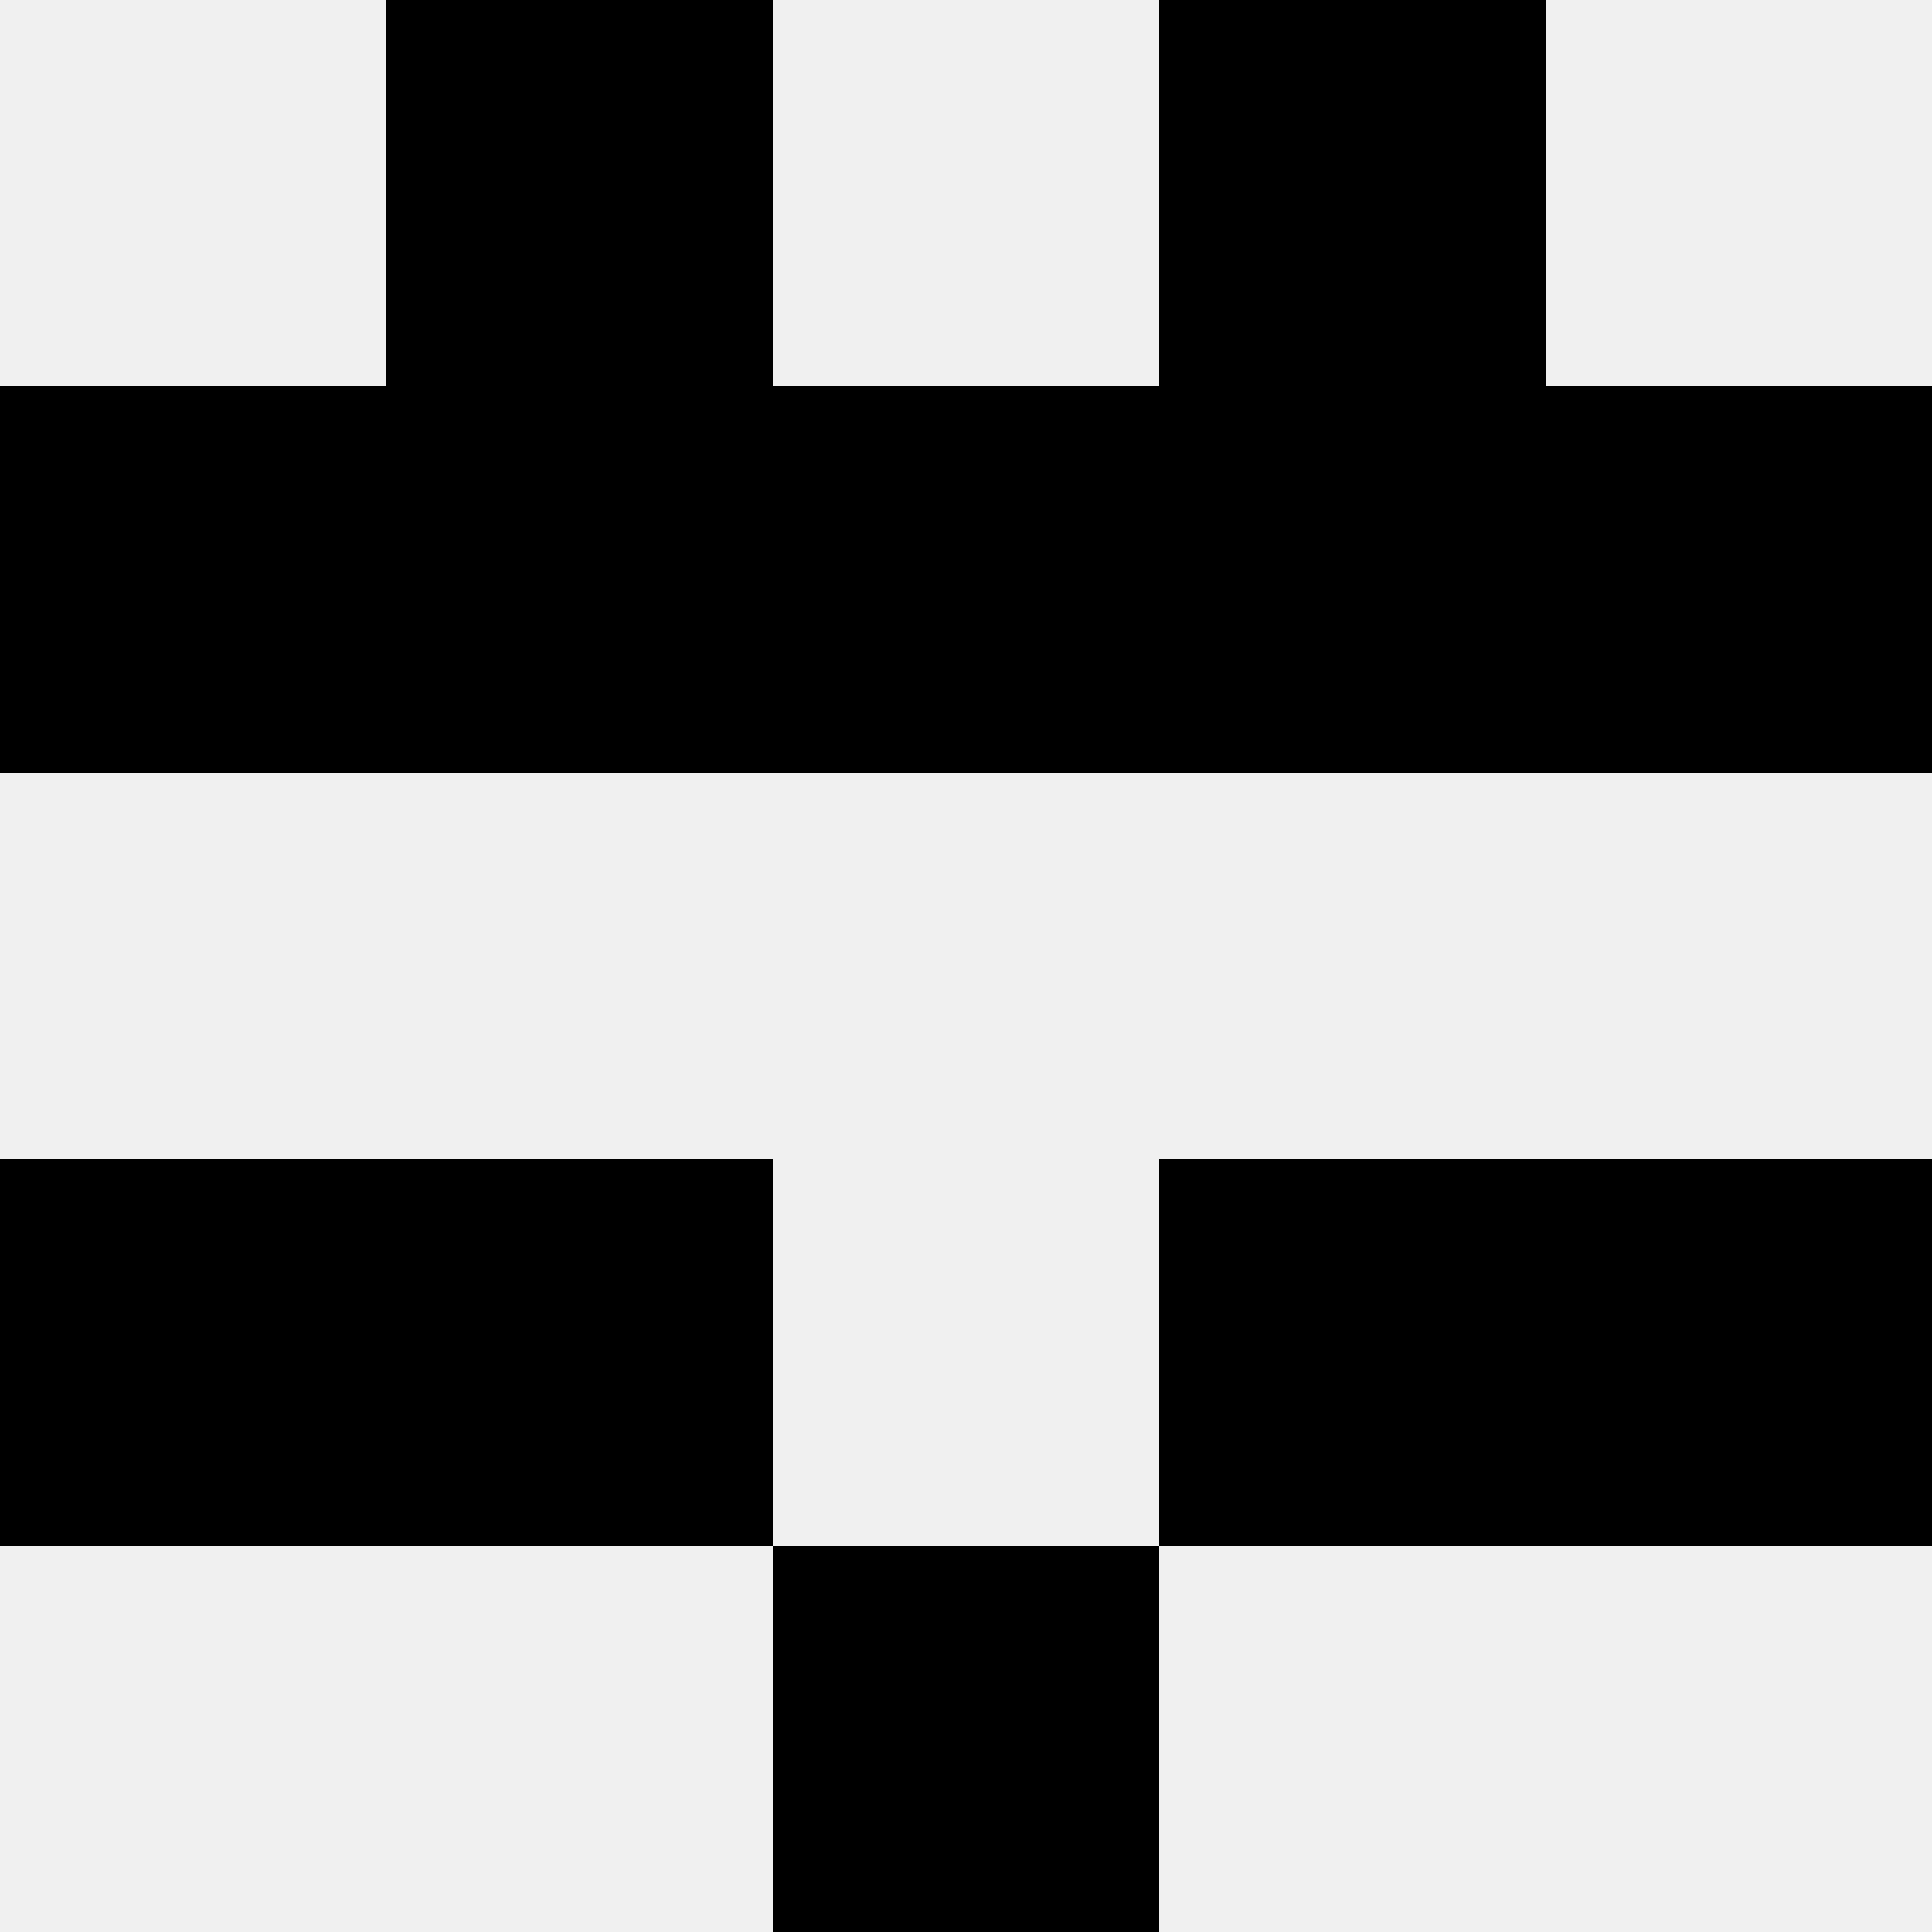
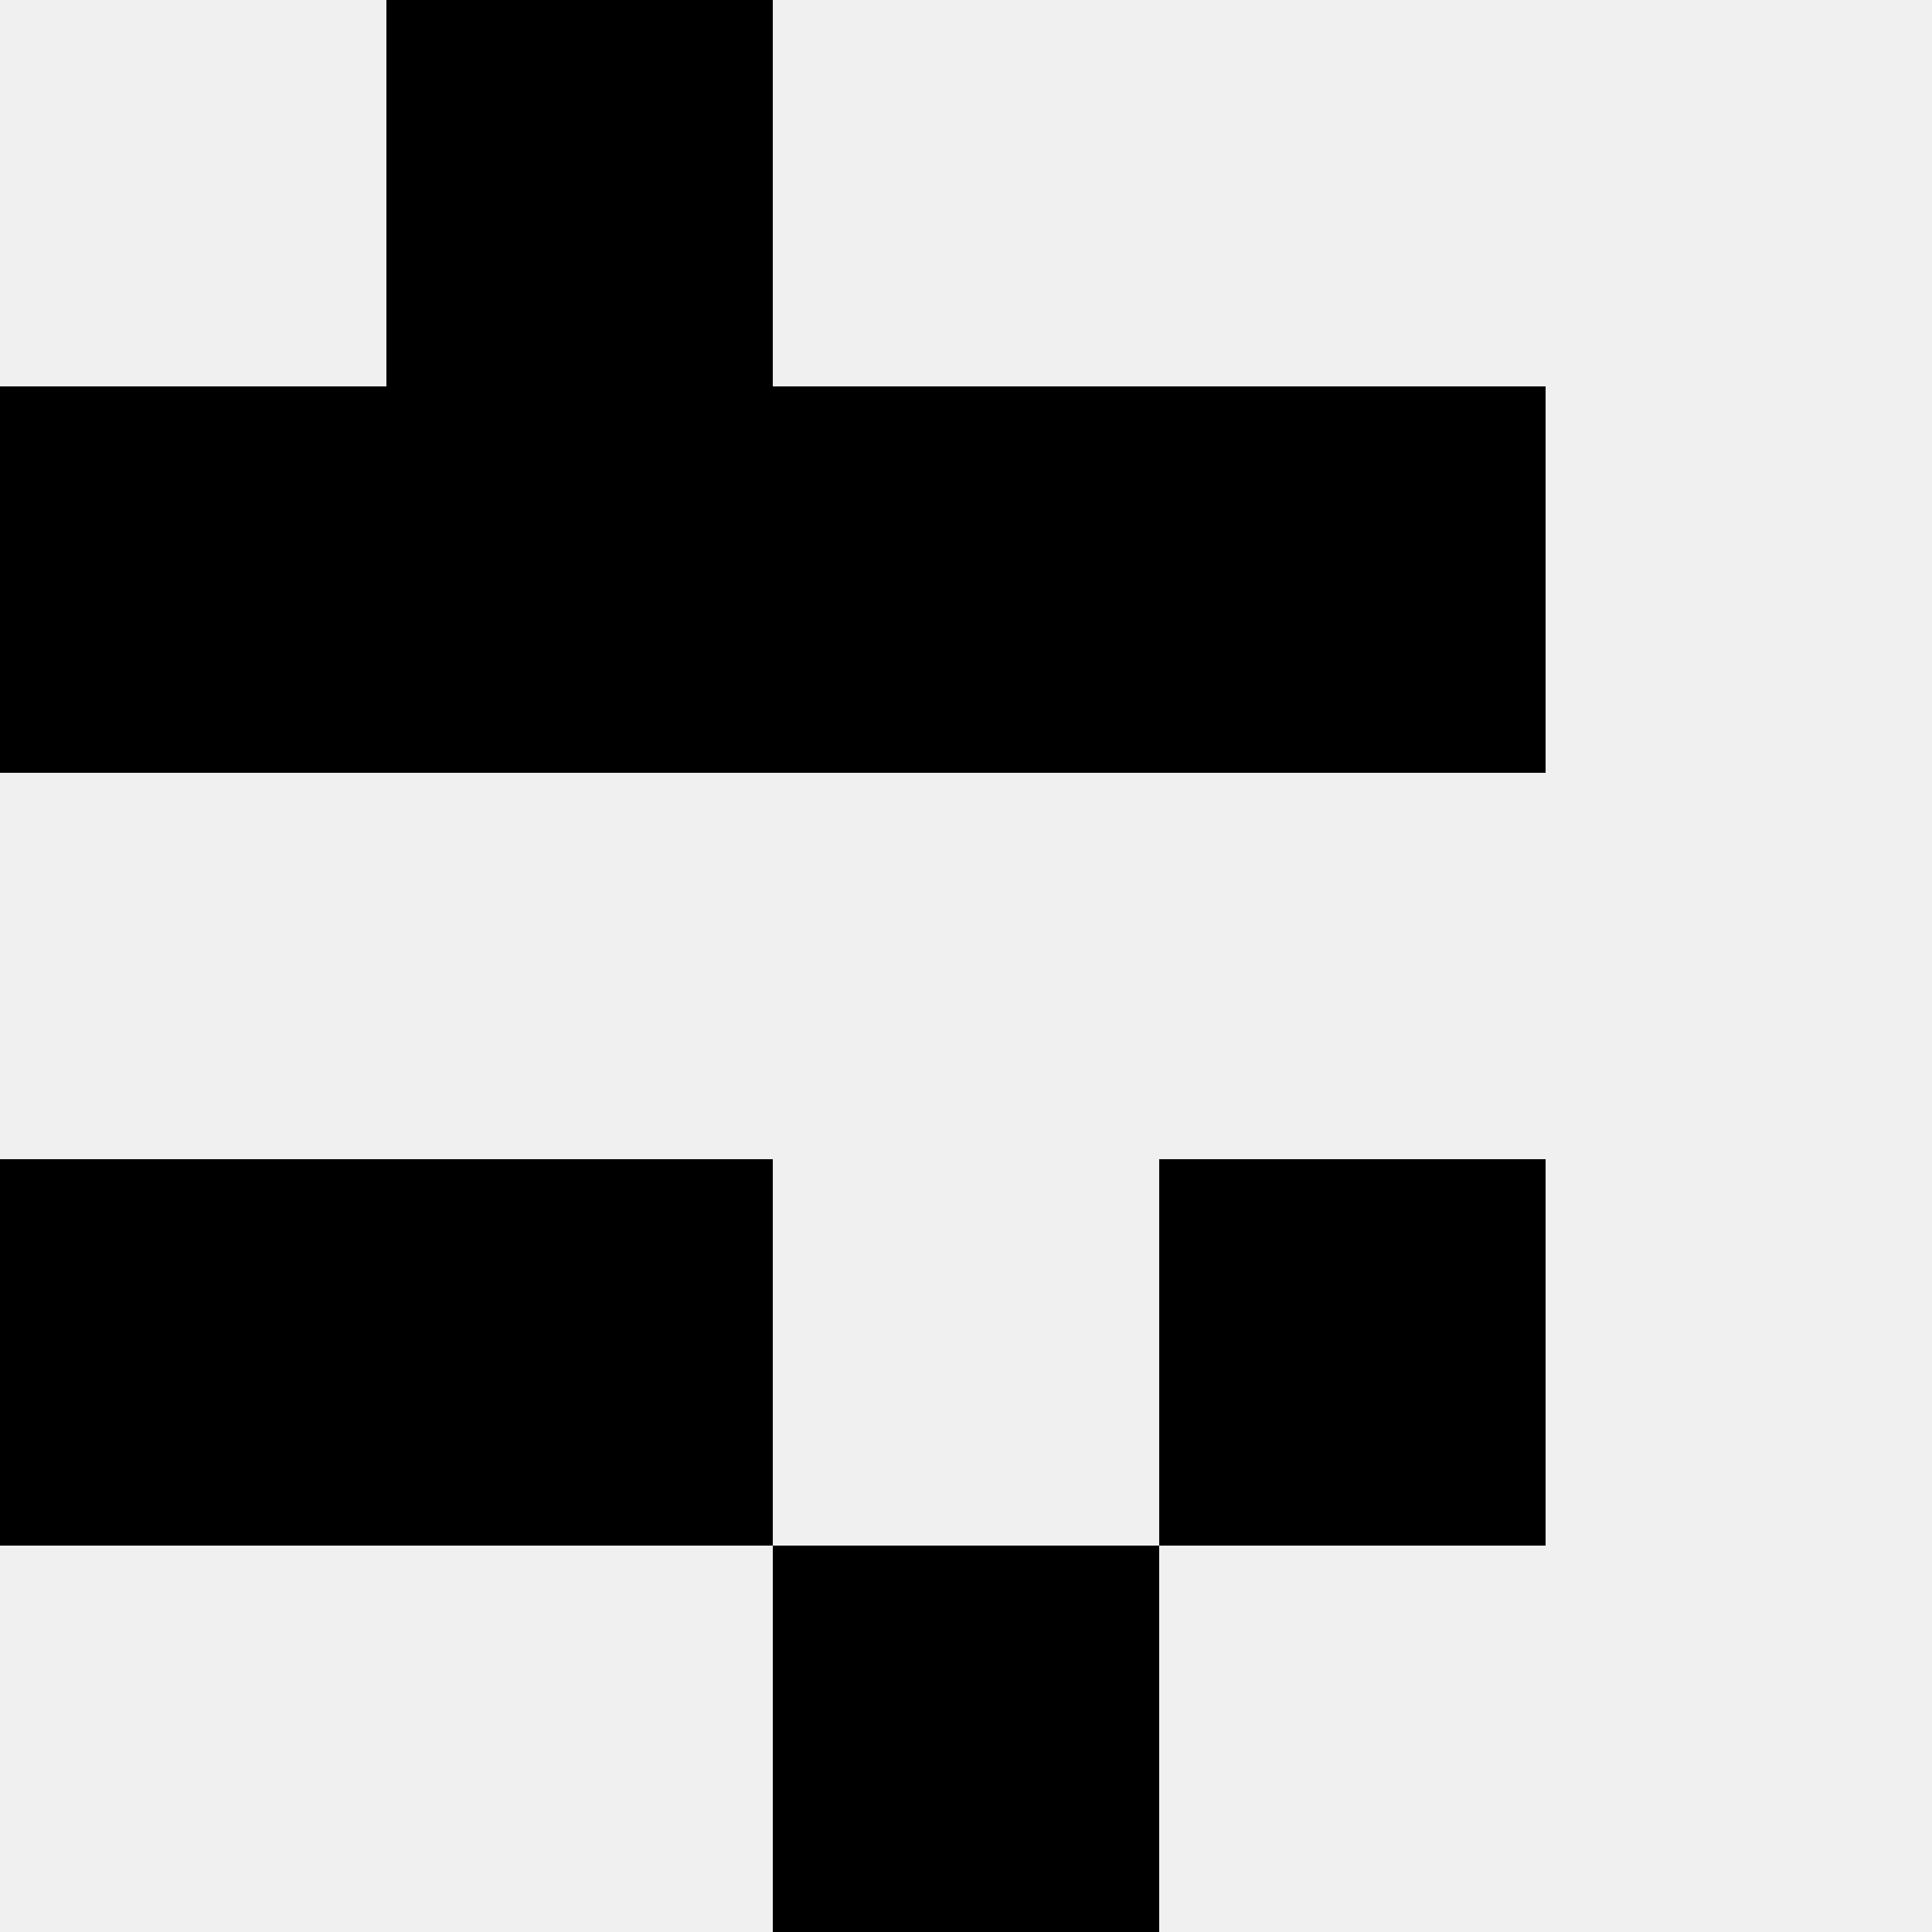
<svg xmlns="http://www.w3.org/2000/svg" width="80" height="80">
  <rect width="100%" height="100%" fill="#f0f0f0" />
  <rect x="16" y="0" width="16" height="16" fill="hsl(50, 70%, 50%)" />
-   <rect x="48" y="0" width="16" height="16" fill="hsl(50, 70%, 50%)" />
  <rect x="0" y="16" width="16" height="16" fill="hsl(50, 70%, 50%)" />
-   <rect x="64" y="16" width="16" height="16" fill="hsl(50, 70%, 50%)" />
  <rect x="16" y="16" width="16" height="16" fill="hsl(50, 70%, 50%)" />
  <rect x="48" y="16" width="16" height="16" fill="hsl(50, 70%, 50%)" />
  <rect x="32" y="16" width="16" height="16" fill="hsl(50, 70%, 50%)" />
-   <rect x="32" y="16" width="16" height="16" fill="hsl(50, 70%, 50%)" />
  <rect x="0" y="48" width="16" height="16" fill="hsl(50, 70%, 50%)" />
-   <rect x="64" y="48" width="16" height="16" fill="hsl(50, 70%, 50%)" />
  <rect x="16" y="48" width="16" height="16" fill="hsl(50, 70%, 50%)" />
  <rect x="48" y="48" width="16" height="16" fill="hsl(50, 70%, 50%)" />
  <rect x="32" y="64" width="16" height="16" fill="hsl(50, 70%, 50%)" />
-   <rect x="32" y="64" width="16" height="16" fill="hsl(50, 70%, 50%)" />
</svg>